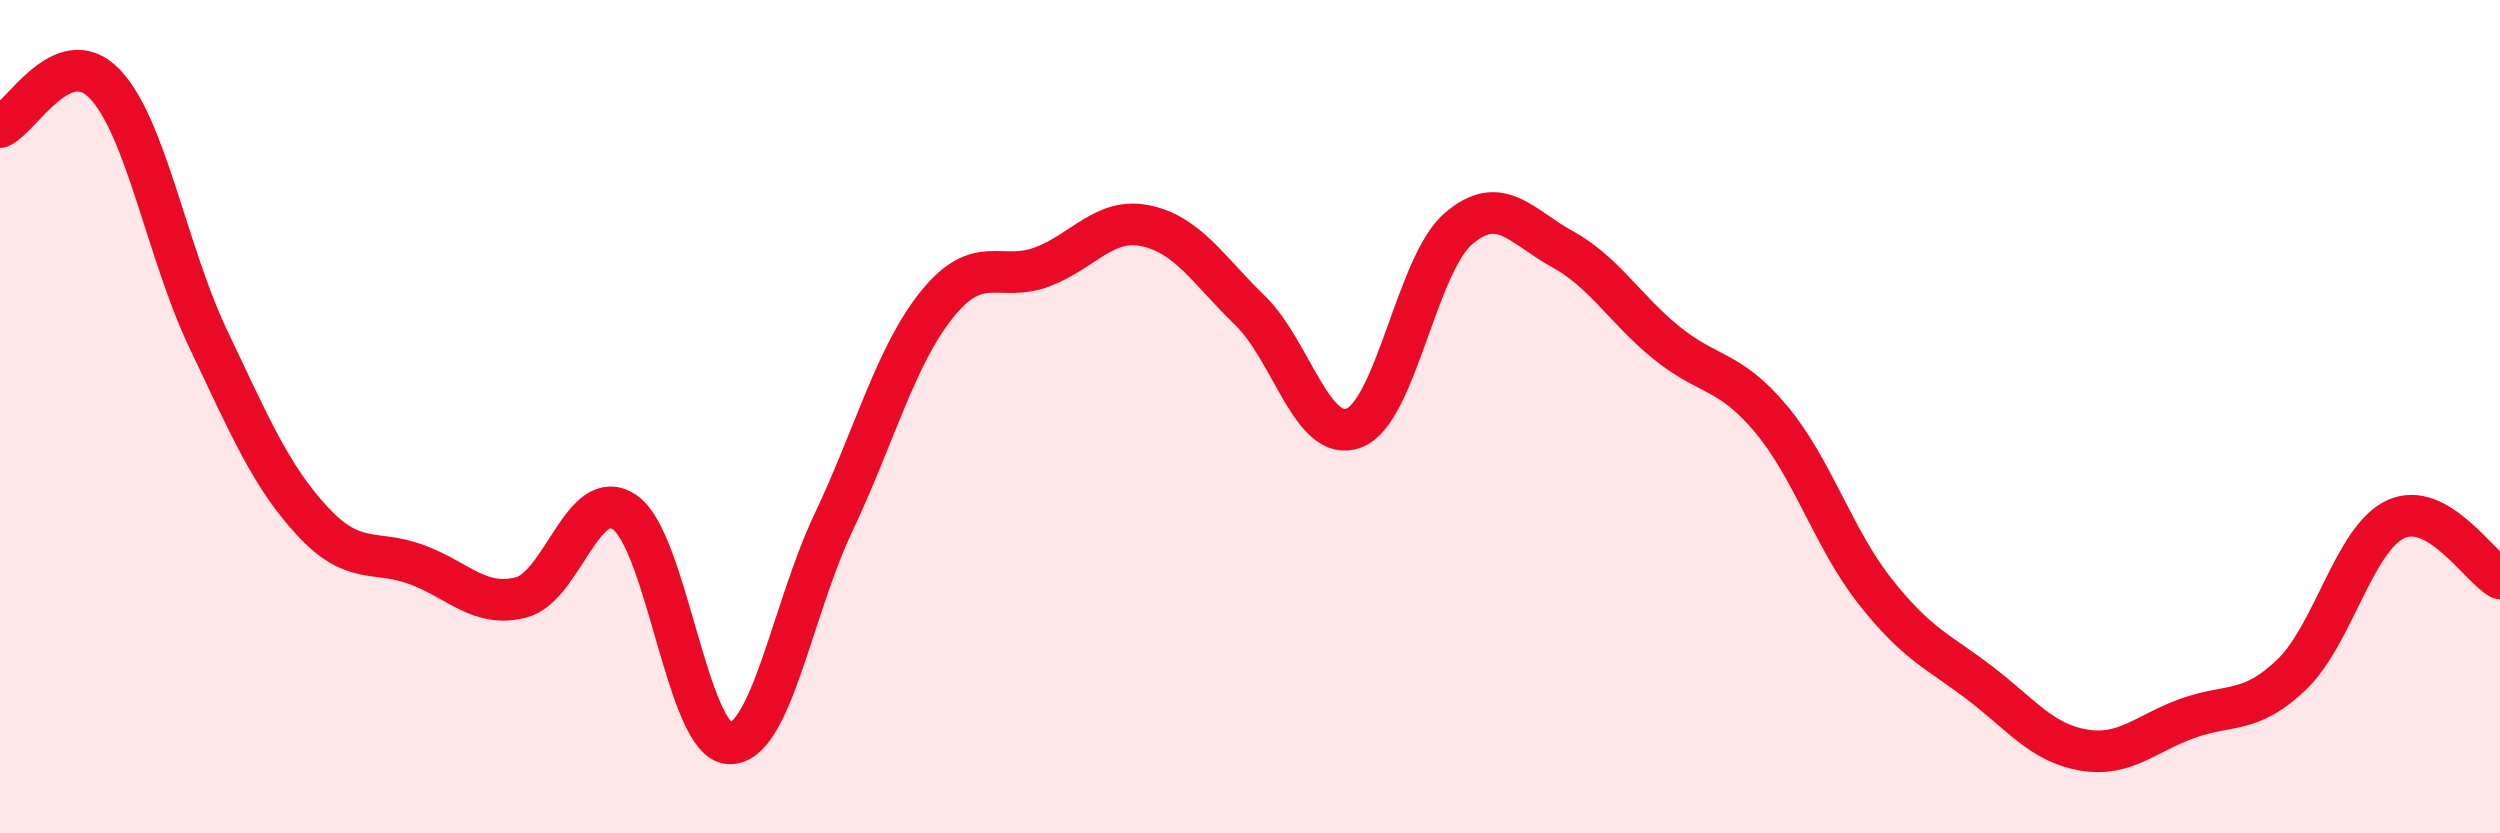
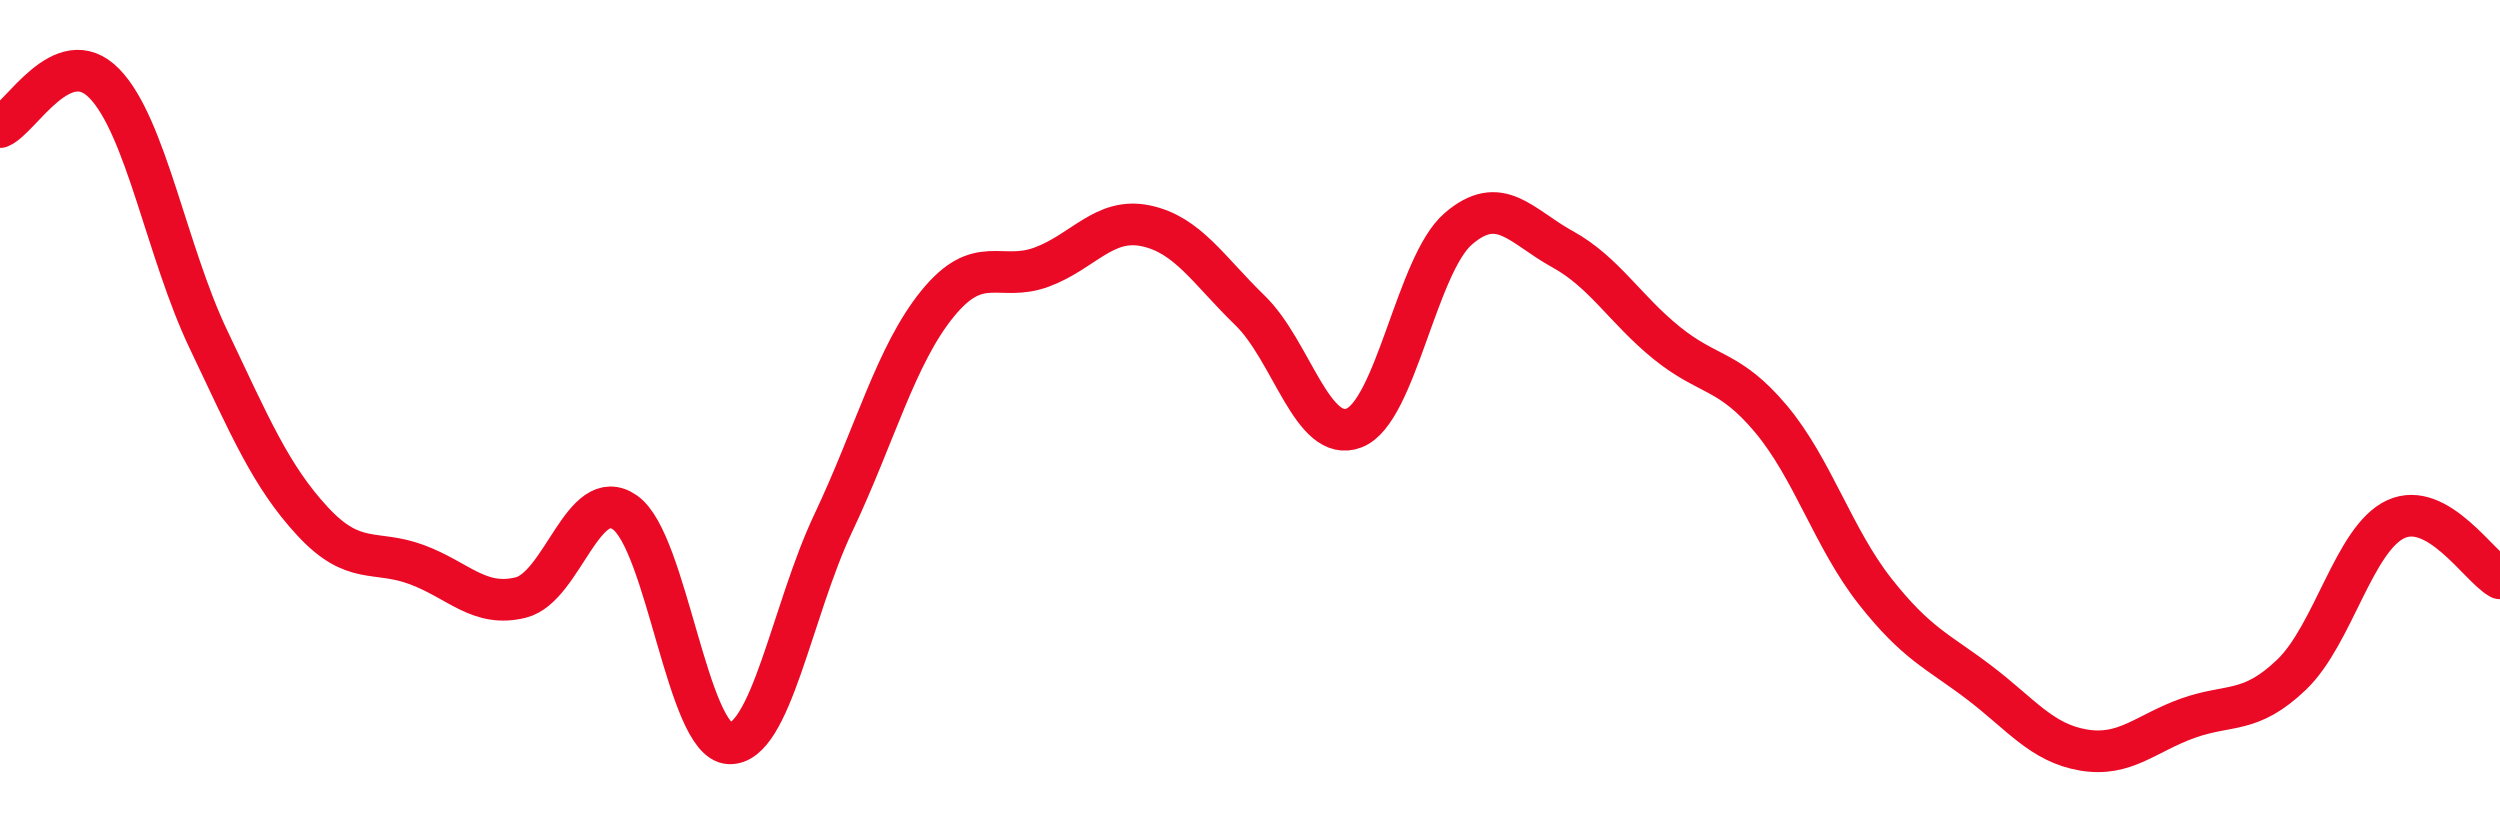
<svg xmlns="http://www.w3.org/2000/svg" width="60" height="20" viewBox="0 0 60 20">
-   <path d="M 0,3.05 C 0.5,2.84 1.5,0.98 2.5,2 C 3.5,3.02 4,6.04 5,8.14 C 6,10.24 6.5,11.43 7.5,12.51 C 8.5,13.59 9,13.18 10,13.55 C 11,13.92 11.5,14.59 12.5,14.34 C 13.5,14.09 14,11.6 15,12.3 C 16,13 16.5,17.79 17.5,17.84 C 18.5,17.89 19,14.66 20,12.55 C 21,10.44 21.5,8.52 22.5,7.29 C 23.5,6.06 24,6.78 25,6.41 C 26,6.04 26.5,5.21 27.5,5.42 C 28.5,5.63 29,6.48 30,7.45 C 31,8.42 31.5,10.66 32.5,10.27 C 33.5,9.88 34,6.35 35,5.49 C 36,4.63 36.5,5.43 37.5,5.98 C 38.5,6.53 39,7.42 40,8.23 C 41,9.04 41.5,8.86 42.5,10.05 C 43.5,11.24 44,12.92 45,14.19 C 46,15.46 46.5,15.62 47.5,16.38 C 48.5,17.14 49,17.83 50,18 C 51,18.17 51.5,17.6 52.5,17.24 C 53.5,16.88 54,17.15 55,16.19 C 56,15.23 56.5,12.92 57.5,12.46 C 58.5,12 59.5,13.6 60,13.88L60 20L0 20Z" fill="#EB0A25" opacity="0.1" stroke-linecap="round" stroke-linejoin="round" />
  <path d="M 0,3.05 C 0.5,2.84 1.5,0.98 2.5,2 C 3.5,3.02 4,6.04 5,8.14 C 6,10.24 6.5,11.43 7.5,12.51 C 8.5,13.59 9,13.18 10,13.55 C 11,13.92 11.5,14.59 12.5,14.34 C 13.5,14.09 14,11.6 15,12.3 C 16,13 16.5,17.79 17.5,17.84 C 18.5,17.89 19,14.66 20,12.55 C 21,10.44 21.5,8.52 22.5,7.29 C 23.5,6.06 24,6.78 25,6.41 C 26,6.04 26.5,5.21 27.5,5.42 C 28.5,5.63 29,6.48 30,7.45 C 31,8.42 31.5,10.66 32.5,10.27 C 33.5,9.88 34,6.35 35,5.49 C 36,4.63 36.5,5.43 37.5,5.98 C 38.5,6.53 39,7.42 40,8.23 C 41,9.04 41.5,8.86 42.5,10.05 C 43.5,11.24 44,12.92 45,14.19 C 46,15.46 46.5,15.62 47.5,16.38 C 48.5,17.14 49,17.83 50,18 C 51,18.17 51.5,17.6 52.5,17.24 C 53.5,16.88 54,17.15 55,16.19 C 56,15.23 56.5,12.92 57.5,12.46 C 58.5,12 59.5,13.6 60,13.88" stroke="#EB0A25" stroke-width="1" fill="none" stroke-linecap="round" stroke-linejoin="round" />
</svg>